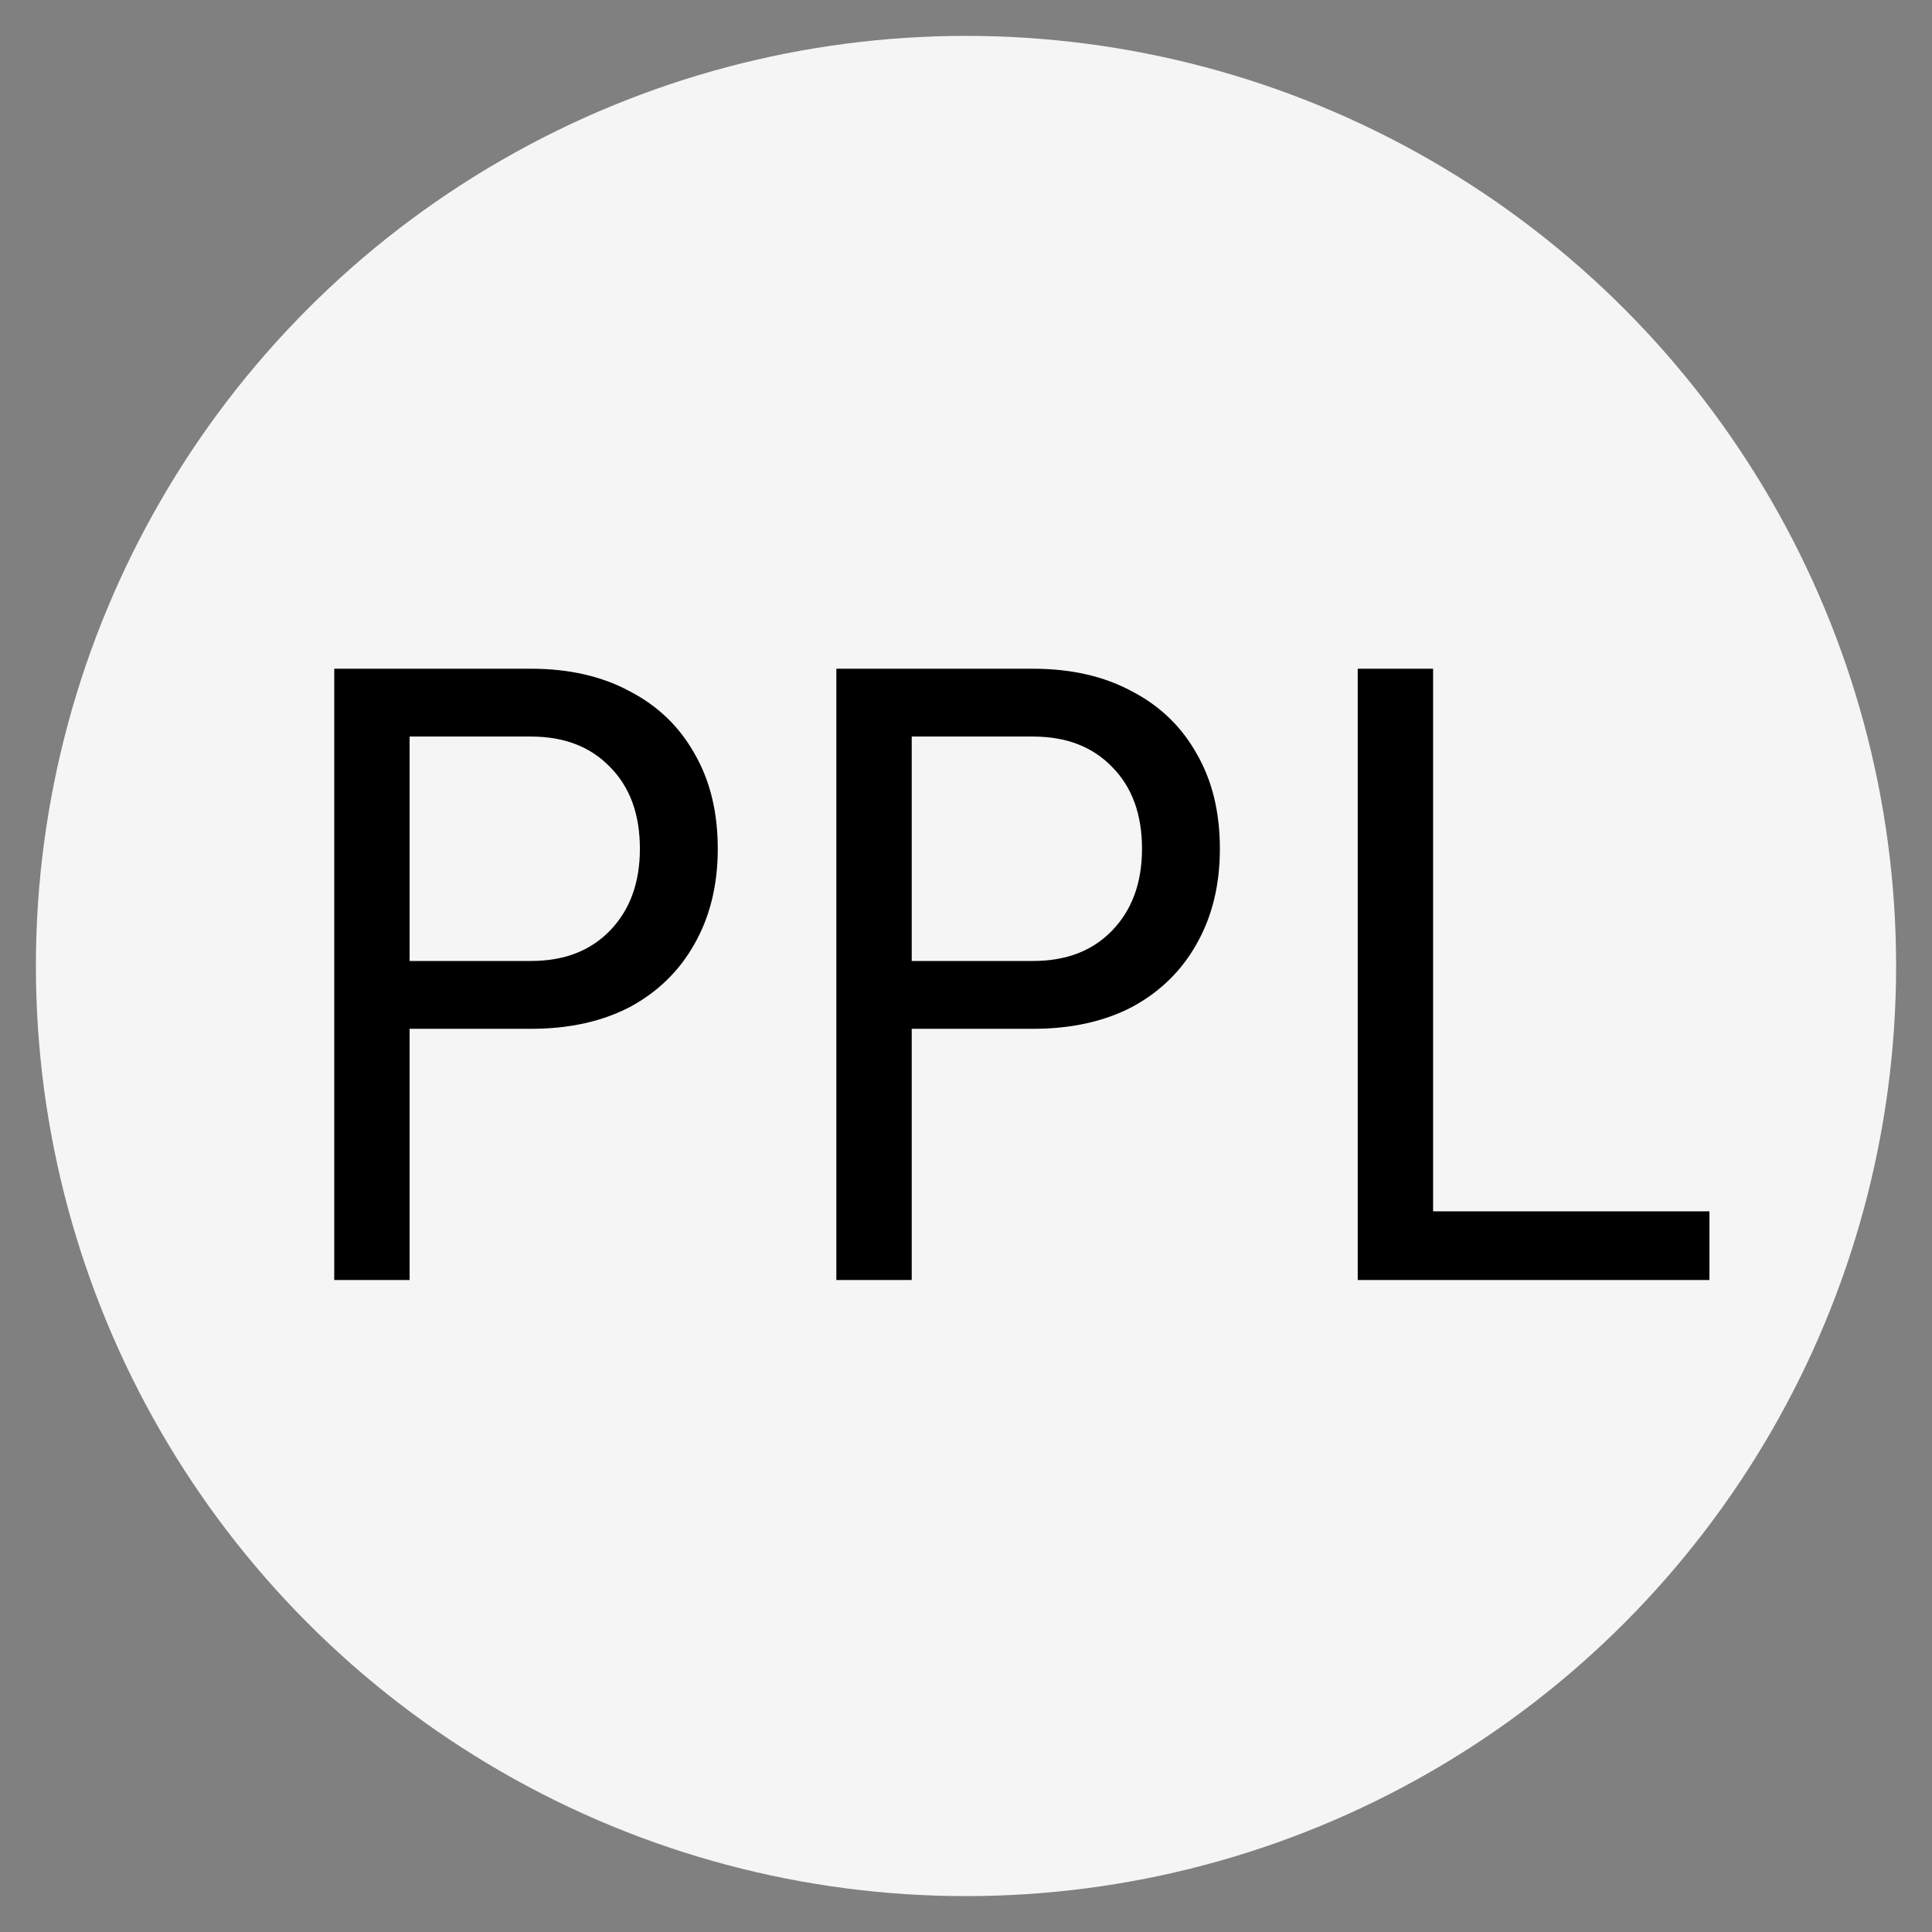
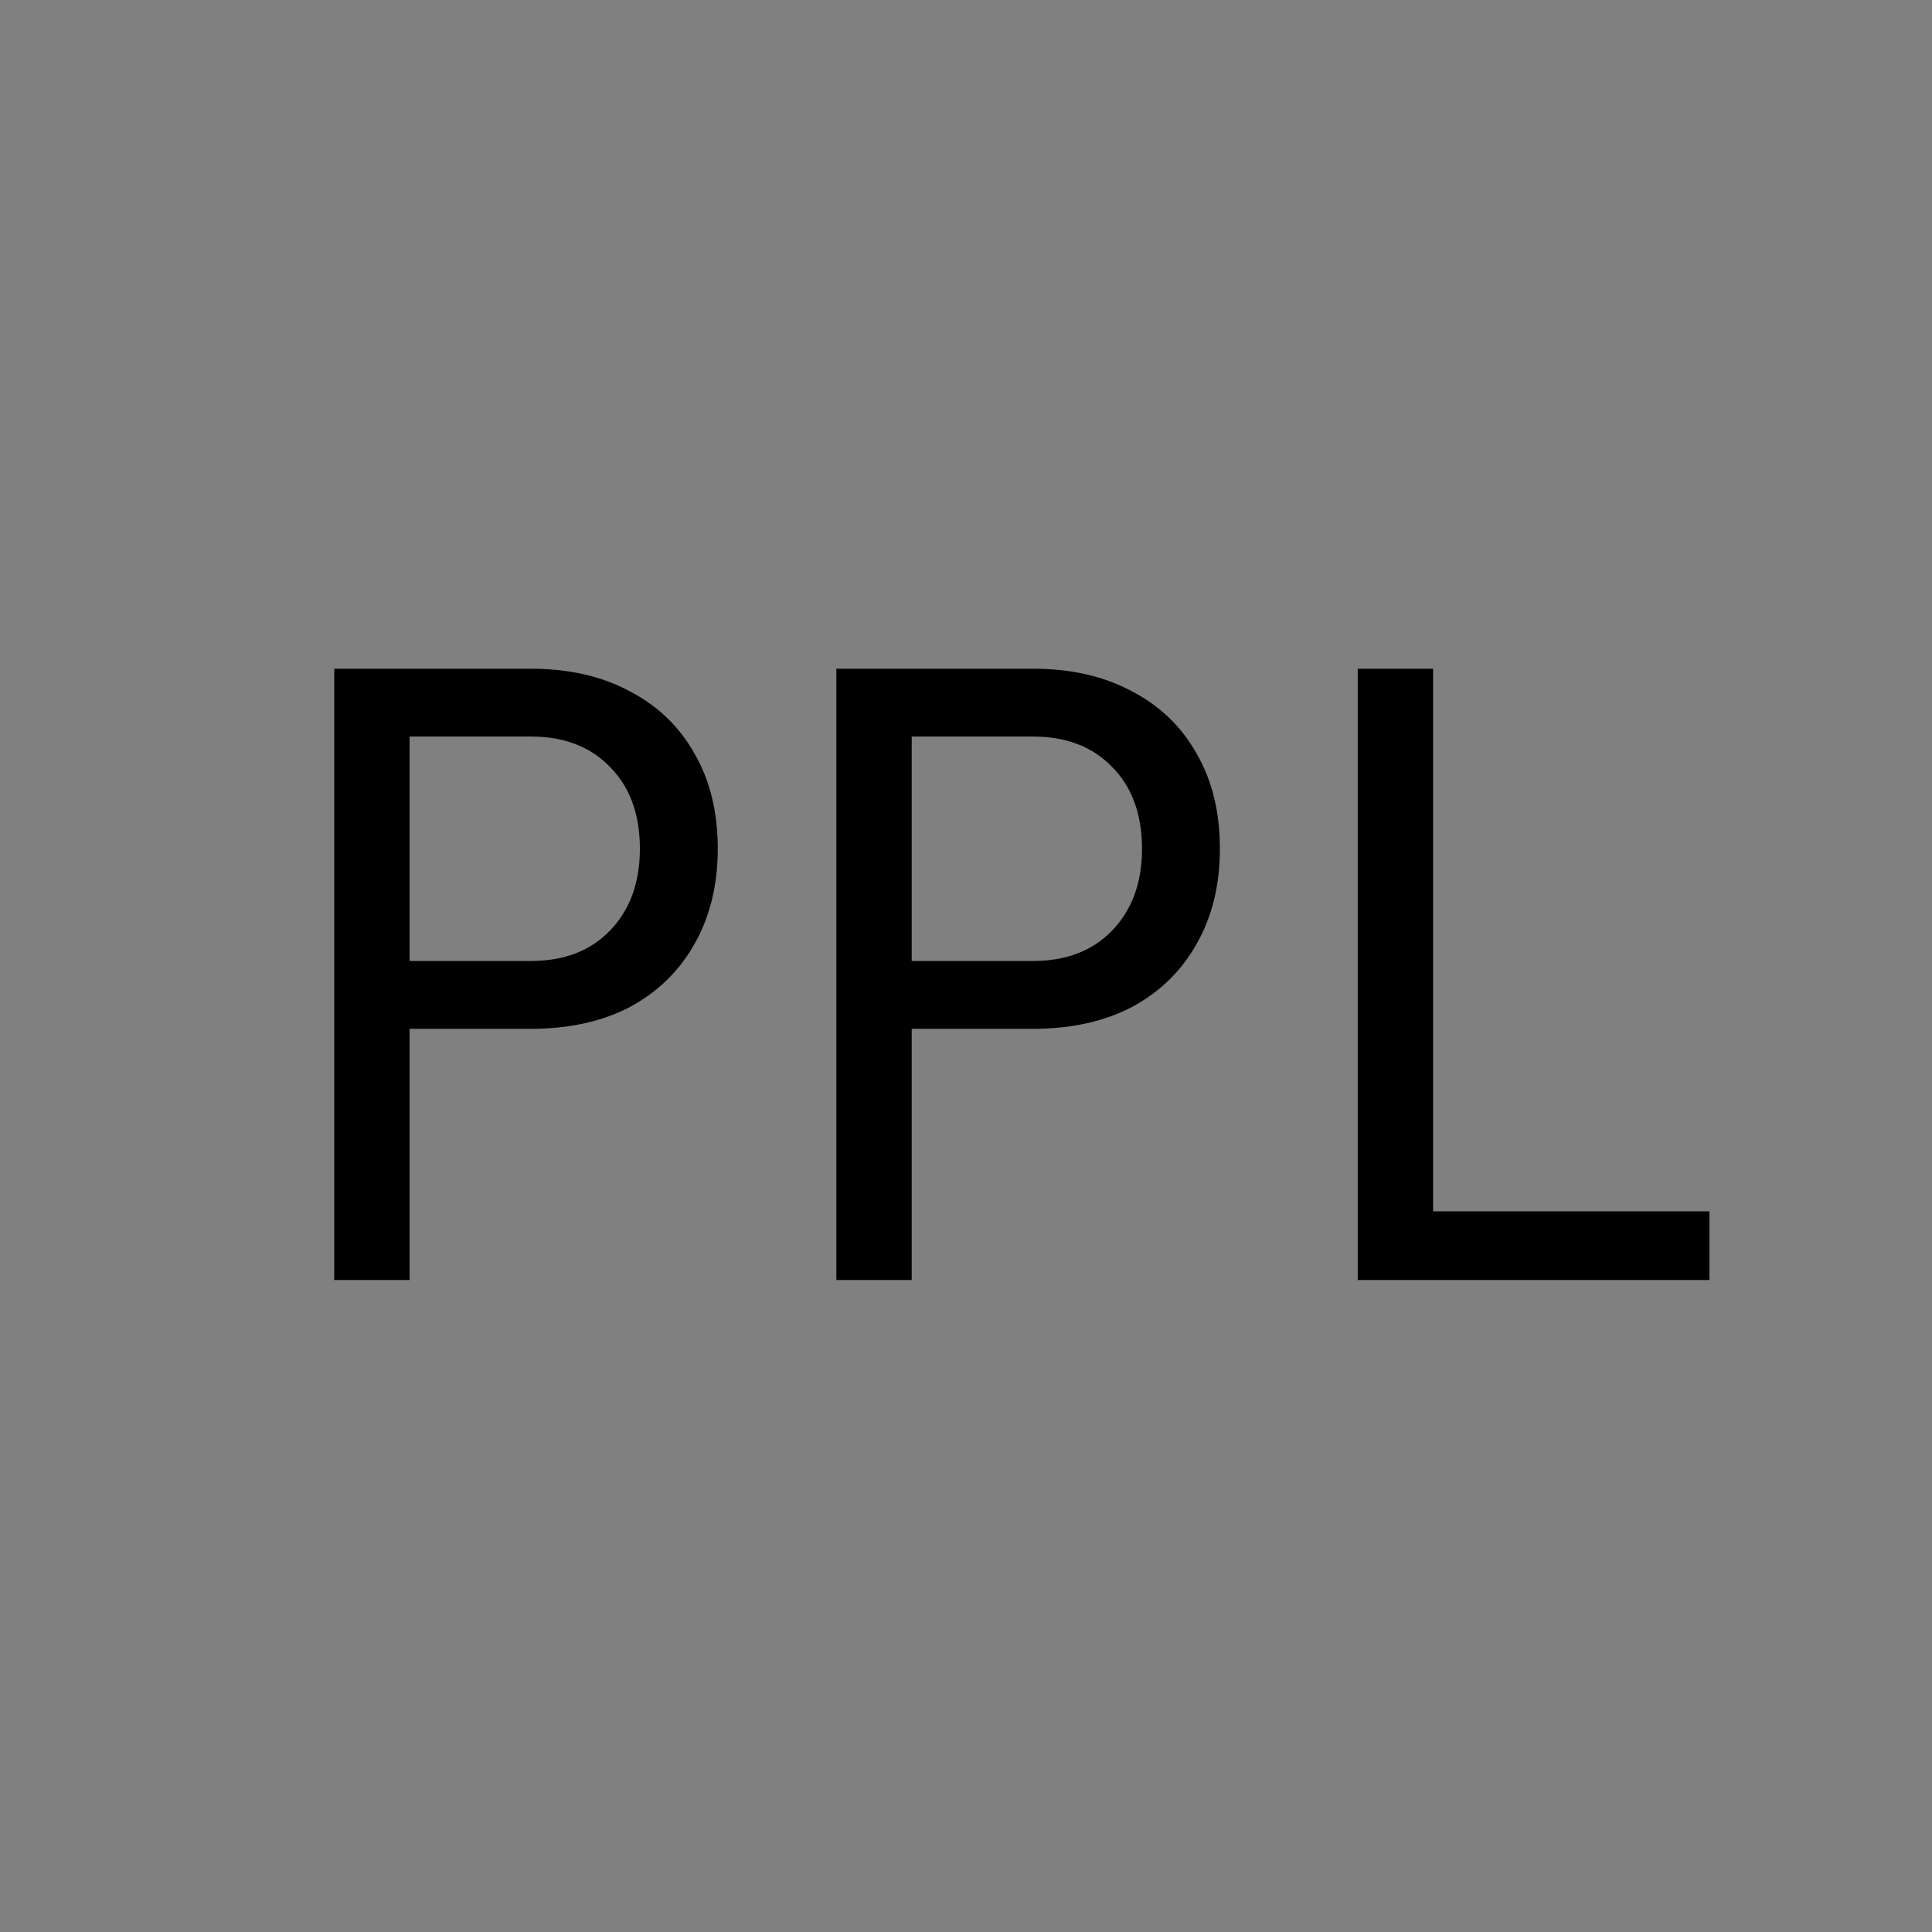
<svg xmlns="http://www.w3.org/2000/svg" width="323" height="323" viewBox="0 0 323 323" fill="none">
  <rect x="0" y="0" width="323" height="323" fill="#808080" stroke="none" />
-   <circle cx="161.5" cy="161.5" r="155.5" fill="#F5F5F5" />
  <path d="M55.88 214V111.8H88.78C95.127 111.8 100.633 113.06 105.3 115.58C109.967 118.007 113.56 121.46 116.08 125.94C118.693 130.42 120 135.74 120 141.9C120 147.967 118.693 153.287 116.08 157.86C113.56 162.34 109.967 165.84 105.3 168.36C100.633 170.787 95.127 172 88.78 172H68.48V214H55.88ZM68.48 160.66H88.78C94.287 160.66 98.673 158.98 101.94 155.62C105.3 152.167 106.98 147.593 106.98 141.9C106.98 136.113 105.3 131.54 101.94 128.18C98.673 124.82 94.287 123.14 88.78 123.14H68.48V160.66ZM139.825 214V111.8H172.725C179.072 111.8 184.579 113.06 189.245 115.58C193.912 118.007 197.505 121.46 200.025 125.94C202.639 130.42 203.945 135.74 203.945 141.9C203.945 147.967 202.639 153.287 200.025 157.86C197.505 162.34 193.912 165.84 189.245 168.36C184.579 170.787 179.072 172 172.725 172H152.425V214H139.825ZM152.425 160.66H172.725C178.232 160.66 182.619 158.98 185.885 155.62C189.245 152.167 190.925 147.593 190.925 141.9C190.925 136.113 189.245 131.54 185.885 128.18C182.619 124.82 178.232 123.14 172.725 123.14H152.425V160.66ZM226.991 214V111.8H239.591V202.52H285.791V214H226.991Z" fill="black" />
</svg>